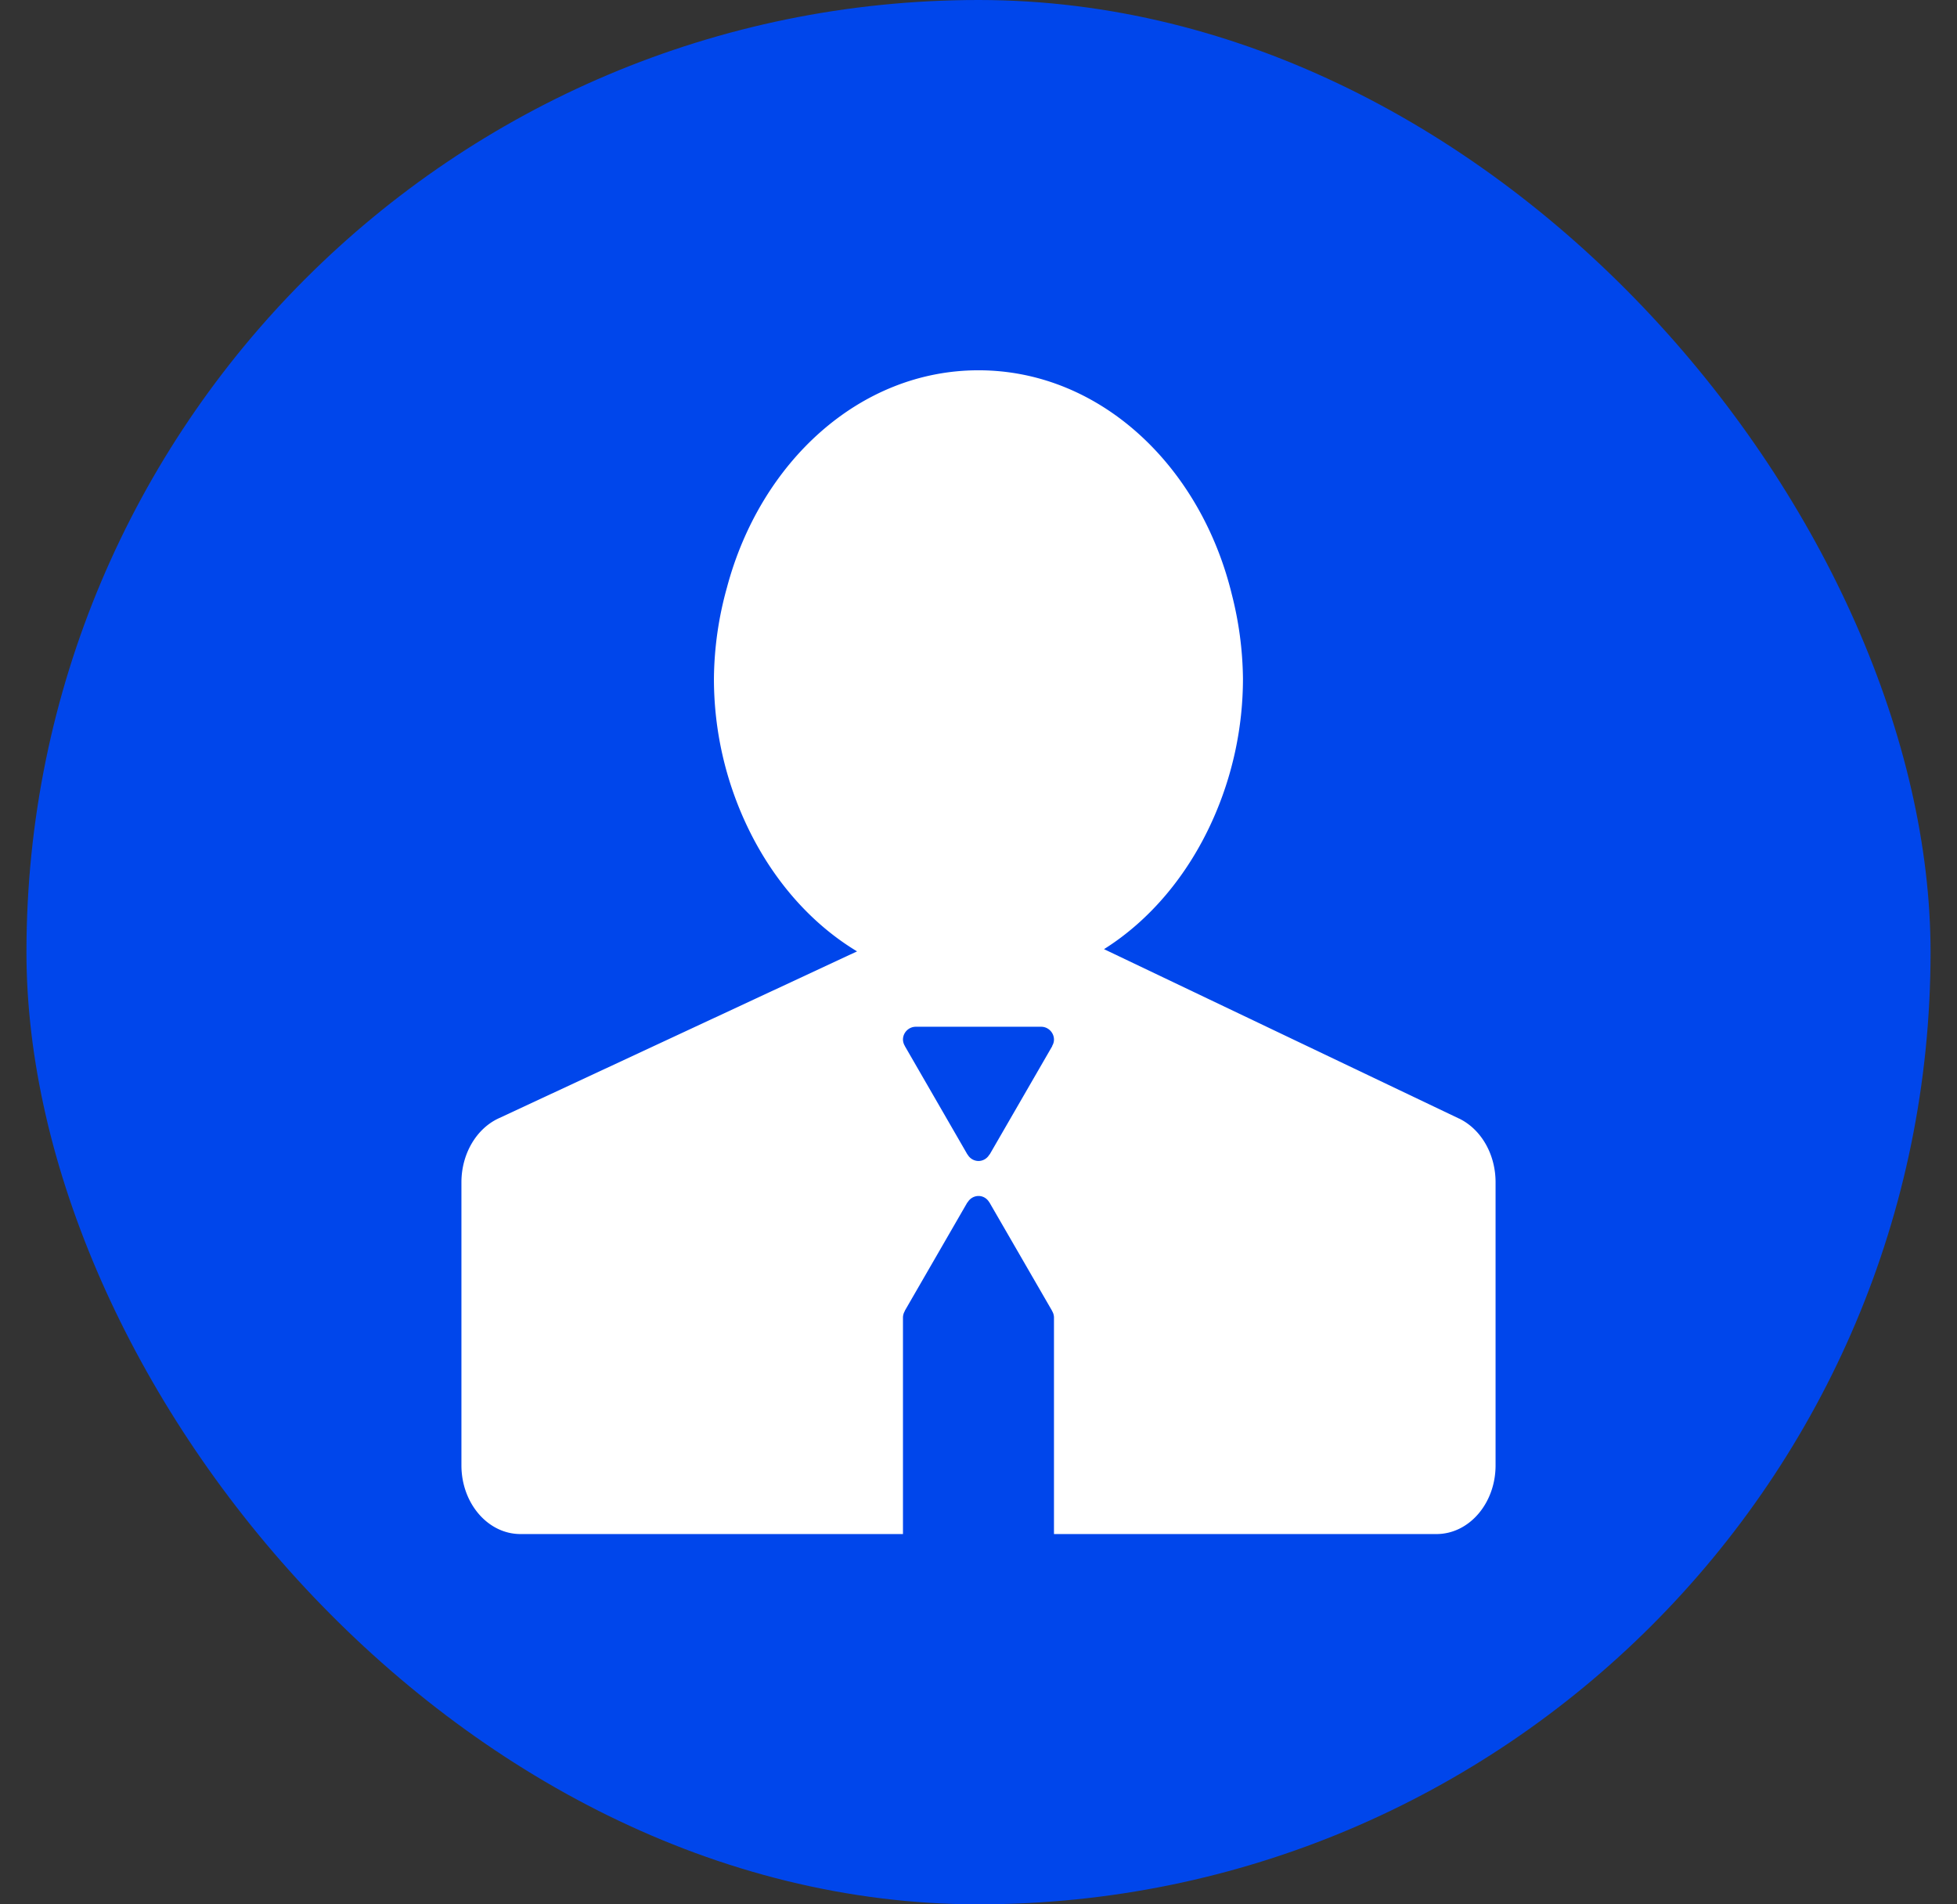
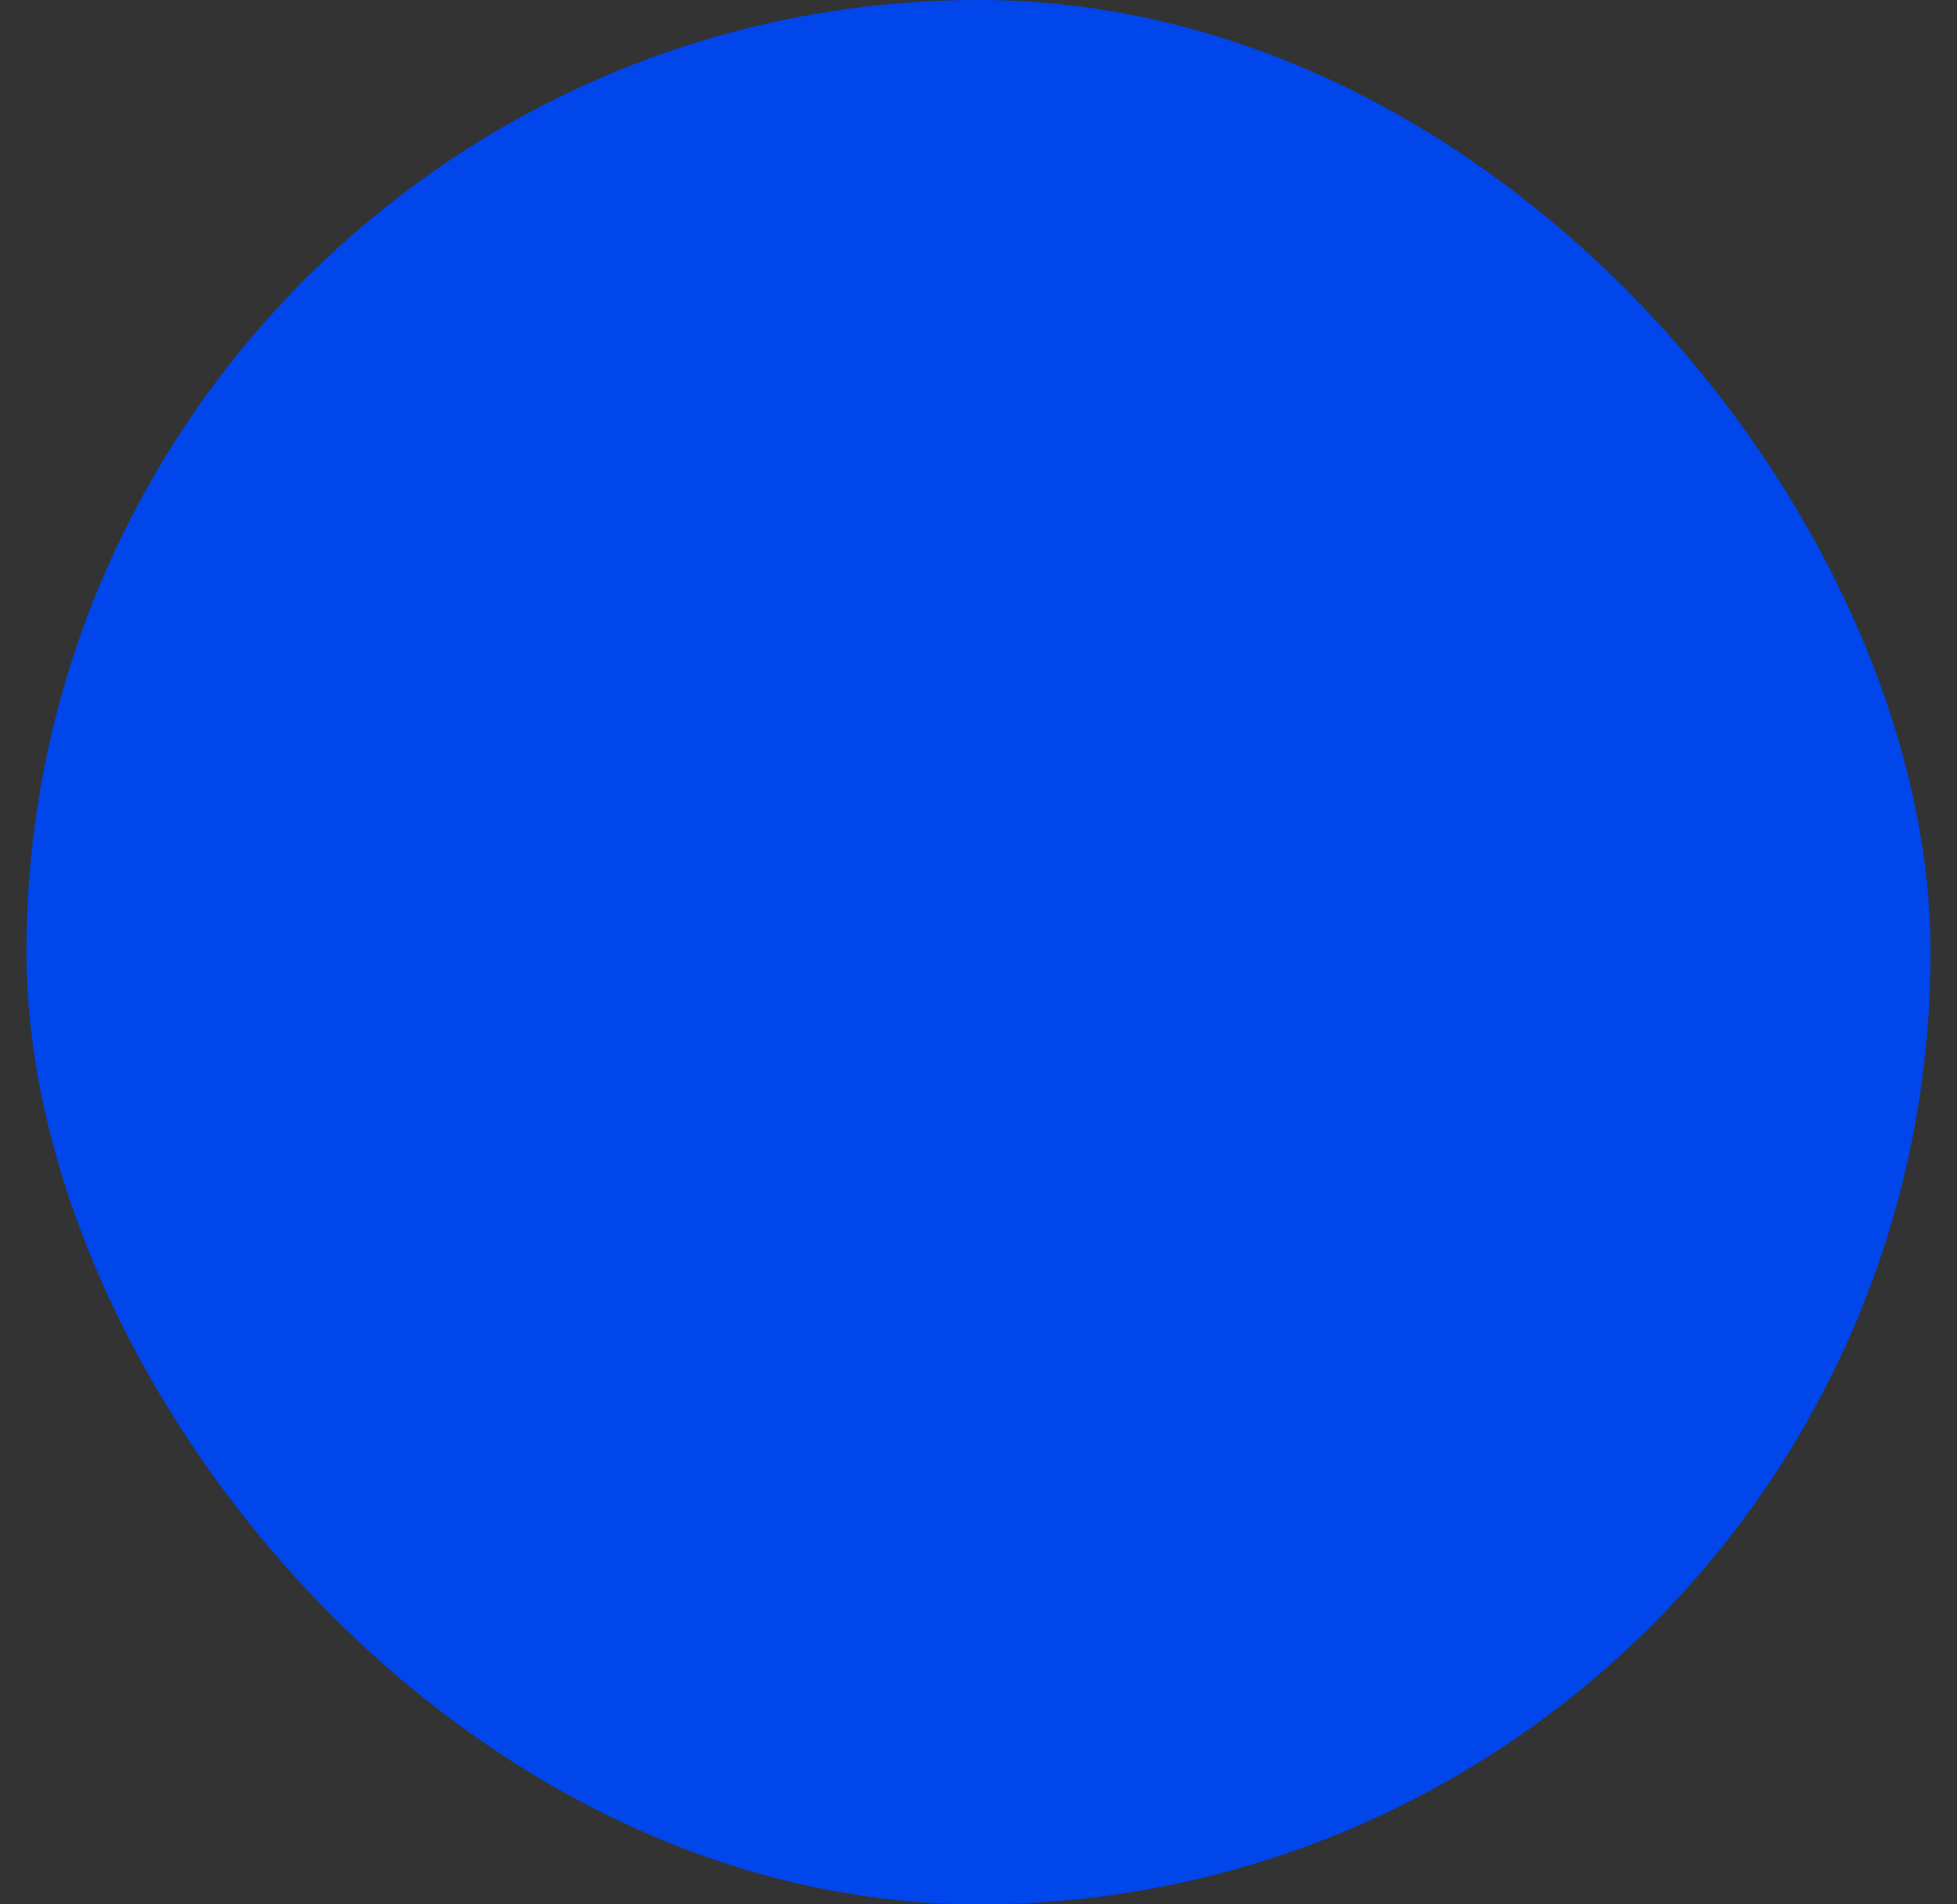
<svg xmlns="http://www.w3.org/2000/svg" width="37" height="36" fill="none">
  <rect width="100%" height="100%" fill="#333333" stroke="none" />
  <rect x=".5" width="36" height="36" rx="18" fill="#0046EB" />
-   <path d="m27.584 21.145-4.716-2.25-1.995-.952c.871-.548 1.579-1.395 2.042-2.415.386-.85.586-1.774.585-2.708a6.68 6.68 0 0 0-.209-1.577C22.698 8.8 20.791 7 18.5 7c-2.247 0-4.127 1.736-4.757 4.11a6.582 6.582 0 0 0-.245 1.71 6.49 6.49 0 0 0 .657 2.858c.478.98 1.187 1.788 2.049 2.307l-1.91.89-4.87 2.268c-.422.198-.7.675-.7 1.208v5.35c0 .717.5 1.299 1.116 1.299h7.232v-4.097a.24.24 0 0 1 .036-.12l-.003-.001 1.185-2.052.003.002a.24.24 0 0 1 .207-.123c.09 0 .164.05.206.123h.002l.01.018.005.009 1.17 2.024h-.002a.24.24 0 0 1 .036.12V29h7.232c.617 0 1.117-.581 1.117-1.298V22.35c0-.531-.273-1.004-.692-1.206Zm-7.692-1.372.003.002-1.185 2.051-.003-.002a.24.24 0 0 1-.207.124.241.241 0 0 1-.207-.124l-.002.001-.012-.02-.003-.006-1.169-2.025.001-.001a.24.24 0 0 1-.036-.12c0-.134.11-.243.243-.243h2.37c.133 0 .242.11.242.243a.228.228 0 0 1-.035.12Z" fill="#fff" />
</svg>